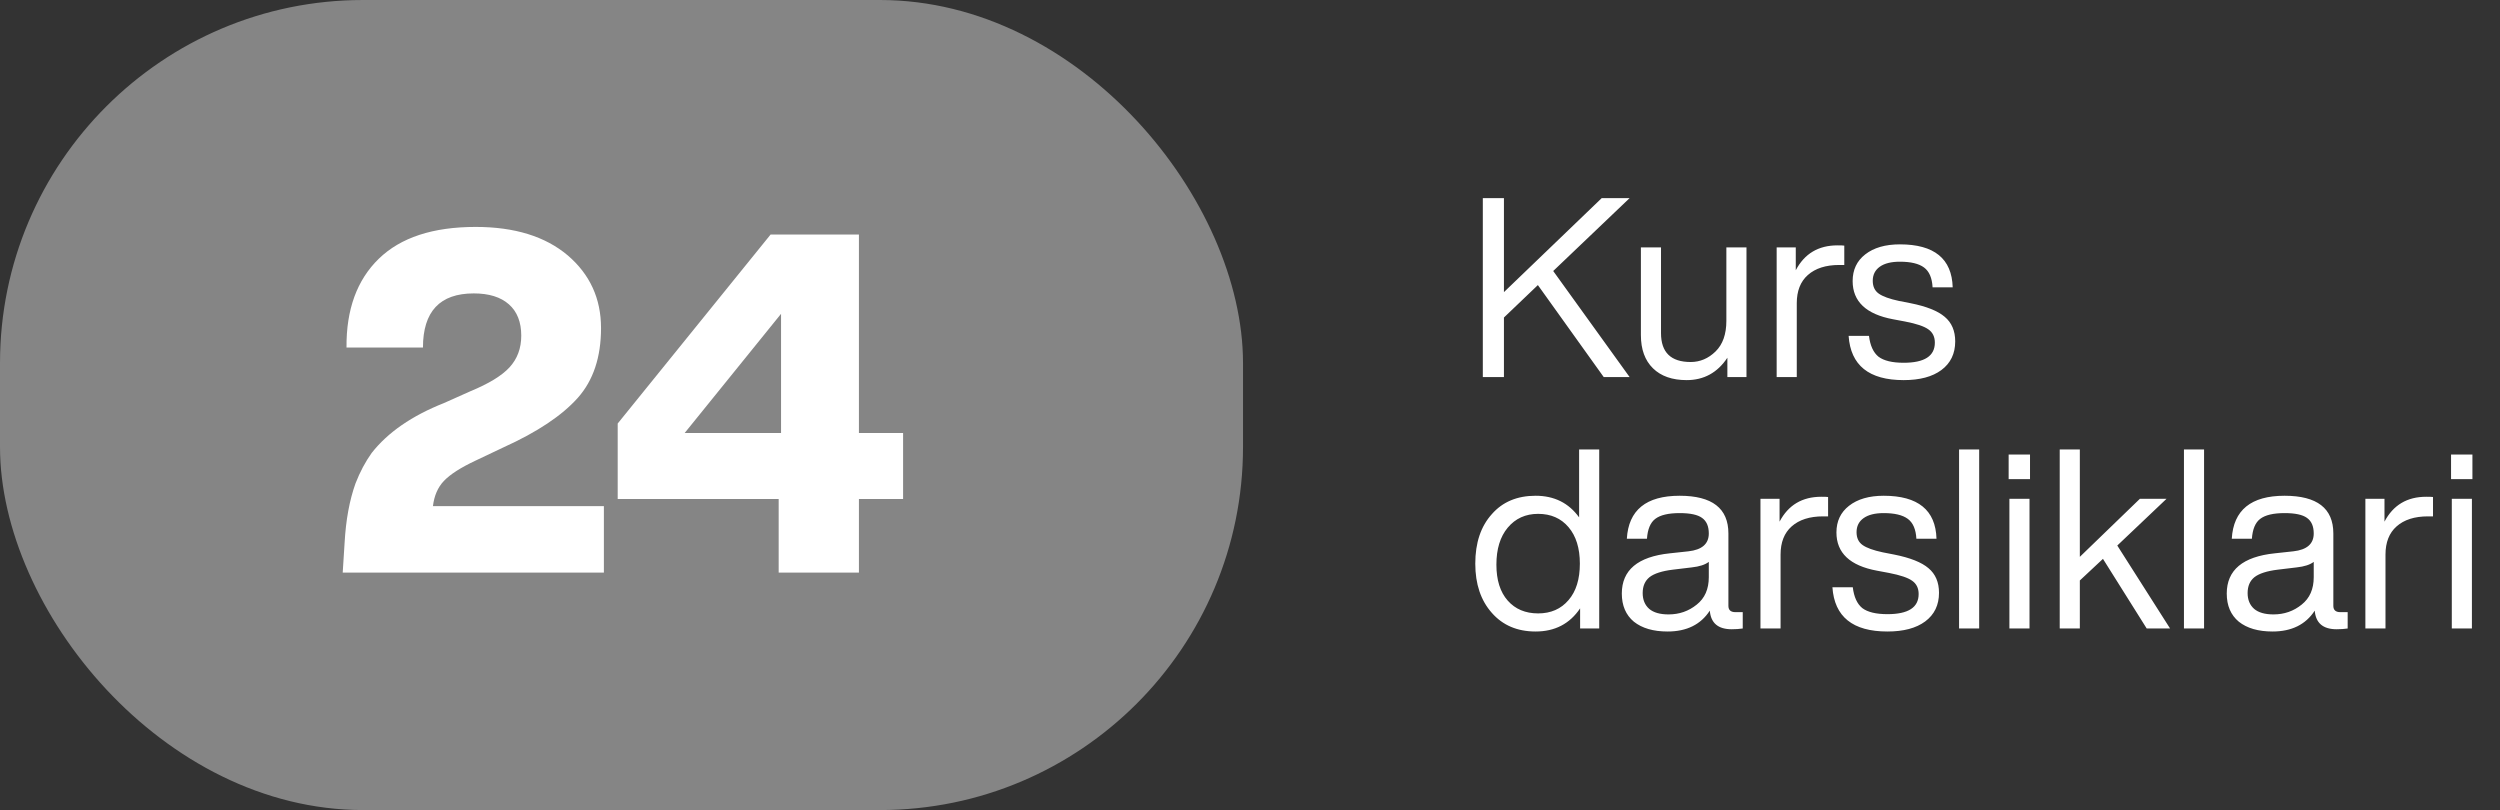
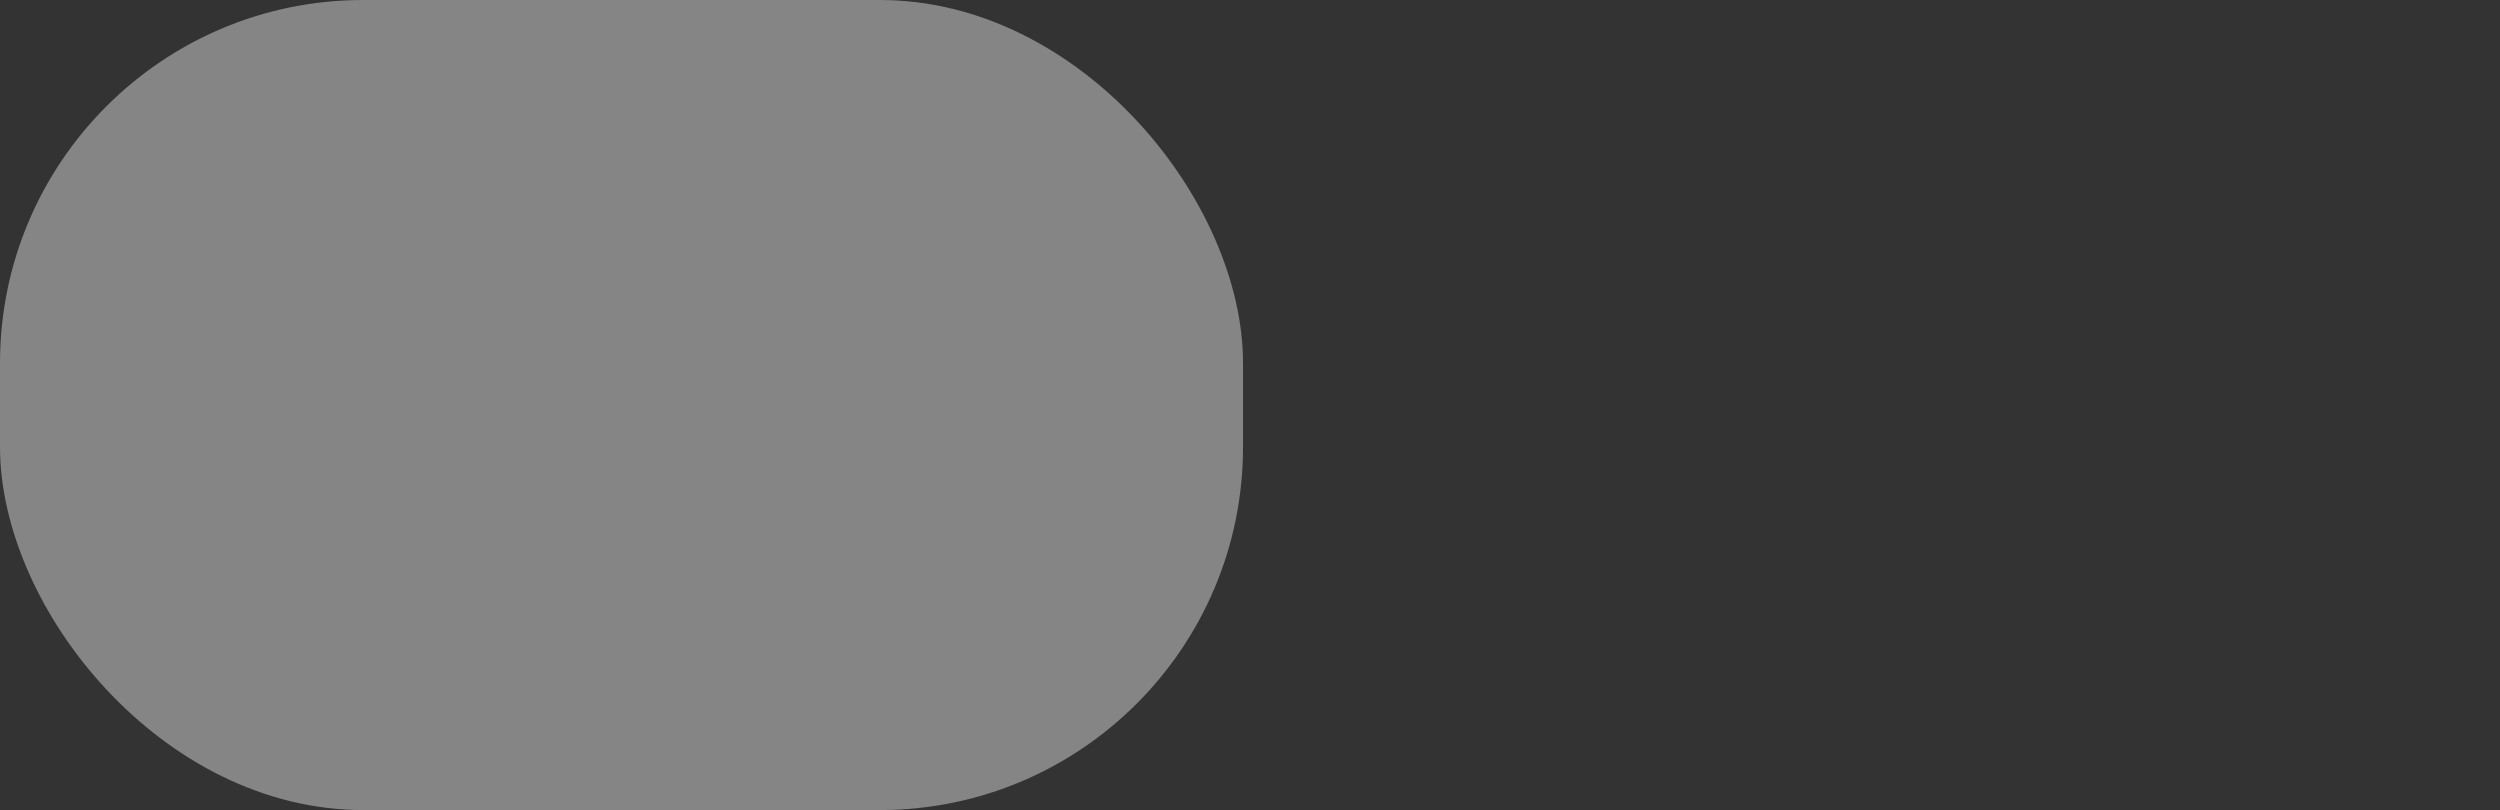
<svg xmlns="http://www.w3.org/2000/svg" width="179" height="58" viewBox="0 0 179 58" fill="none">
  <rect x="0" y="0" width="179" height="58" fill="#333333" stroke="none" />
-   <path d="M114.684 14.184H116.682L111.21 19.404L116.682 27H114.828L110.112 20.412L107.682 22.734V27H106.17V14.184H107.682V20.916L114.684 14.184ZM123.608 22.968V17.712H125.048V27H123.68V25.614C122.972 26.682 122 27.216 120.764 27.216C119.732 27.216 118.928 26.934 118.352 26.37C117.776 25.806 117.488 25.014 117.488 23.994V17.712H118.928V23.85C118.928 25.23 119.636 25.92 121.052 25.92C121.724 25.92 122.318 25.668 122.834 25.164C123.35 24.66 123.608 23.928 123.608 22.968ZM131.565 17.568C131.805 17.568 131.967 17.574 132.051 17.586V18.972H131.691C130.731 18.972 129.981 19.212 129.441 19.692C128.913 20.16 128.649 20.832 128.649 21.708V27H127.209V17.712H128.577V19.35C129.201 18.162 130.197 17.568 131.565 17.568ZM136.303 27.216C133.819 27.216 132.505 26.16 132.361 24.048H133.819C133.903 24.744 134.131 25.242 134.503 25.542C134.887 25.83 135.487 25.974 136.303 25.974C137.791 25.974 138.535 25.494 138.535 24.534C138.535 24.114 138.379 23.796 138.067 23.58C137.767 23.364 137.215 23.178 136.411 23.022L135.547 22.86C133.615 22.5 132.649 21.588 132.649 20.124C132.649 19.32 132.949 18.684 133.549 18.216C134.161 17.736 134.989 17.496 136.033 17.496C138.493 17.496 139.753 18.522 139.813 20.574H138.373C138.337 19.902 138.133 19.428 137.761 19.152C137.389 18.876 136.813 18.738 136.033 18.738C135.409 18.738 134.929 18.858 134.593 19.098C134.257 19.338 134.089 19.674 134.089 20.106C134.089 20.514 134.233 20.82 134.521 21.024C134.809 21.228 135.289 21.402 135.961 21.546L136.789 21.708C137.929 21.936 138.745 22.26 139.237 22.68C139.741 23.1 139.993 23.688 139.993 24.444C139.993 25.32 139.663 26.004 139.003 26.496C138.355 26.976 137.455 27.216 136.303 27.216ZM113.064 37.044V32.184H114.504V45H113.136V43.56C112.392 44.664 111.33 45.216 109.95 45.216C108.642 45.216 107.598 44.772 106.818 43.884C106.026 42.996 105.63 41.82 105.63 40.356C105.63 38.868 106.026 37.686 106.818 36.81C107.586 35.934 108.63 35.496 109.95 35.496C111.282 35.496 112.32 36.012 113.064 37.044ZM107.142 40.428C107.142 41.532 107.412 42.39 107.952 43.002C108.492 43.614 109.218 43.92 110.13 43.92C111.042 43.92 111.768 43.602 112.308 42.966C112.848 42.342 113.118 41.472 113.118 40.356C113.118 39.252 112.848 38.382 112.308 37.746C111.768 37.11 111.042 36.792 110.13 36.792C109.23 36.792 108.504 37.122 107.952 37.782C107.412 38.43 107.142 39.312 107.142 40.428ZM124.258 43.83H124.78V45C124.54 45.036 124.276 45.054 123.988 45.054C123.016 45.054 122.494 44.61 122.422 43.722C121.774 44.718 120.766 45.216 119.398 45.216C118.378 45.216 117.574 44.982 116.986 44.514C116.41 44.034 116.122 43.362 116.122 42.498C116.122 40.818 117.268 39.858 119.56 39.618L120.892 39.474C121.864 39.366 122.35 38.94 122.35 38.196C122.35 37.68 122.188 37.308 121.864 37.08C121.552 36.852 121.018 36.738 120.262 36.738C119.458 36.738 118.876 36.876 118.516 37.152C118.168 37.416 117.97 37.89 117.922 38.574H116.482C116.602 36.522 117.862 35.496 120.262 35.496C122.59 35.496 123.754 36.396 123.754 38.196V43.38C123.754 43.68 123.922 43.83 124.258 43.83ZM119.47 43.992C120.238 43.992 120.91 43.758 121.486 43.29C122.062 42.834 122.35 42.18 122.35 41.328V40.23C122.086 40.434 121.678 40.566 121.126 40.626L119.776 40.788C118.996 40.884 118.438 41.064 118.102 41.328C117.778 41.592 117.616 41.97 117.616 42.462C117.616 42.942 117.772 43.32 118.084 43.596C118.396 43.86 118.858 43.992 119.47 43.992ZM130.405 35.568C130.645 35.568 130.807 35.574 130.891 35.586V36.972H130.531C129.571 36.972 128.821 37.212 128.281 37.692C127.753 38.16 127.489 38.832 127.489 39.708V45H126.049V35.712H127.417V37.35C128.041 36.162 129.037 35.568 130.405 35.568ZM135.143 45.216C132.659 45.216 131.345 44.16 131.201 42.048H132.659C132.743 42.744 132.971 43.242 133.343 43.542C133.727 43.83 134.327 43.974 135.143 43.974C136.631 43.974 137.375 43.494 137.375 42.534C137.375 42.114 137.219 41.796 136.907 41.58C136.607 41.364 136.055 41.178 135.251 41.022L134.387 40.86C132.455 40.5 131.489 39.588 131.489 38.124C131.489 37.32 131.789 36.684 132.389 36.216C133.001 35.736 133.829 35.496 134.873 35.496C137.333 35.496 138.593 36.522 138.653 38.574H137.213C137.177 37.902 136.973 37.428 136.601 37.152C136.229 36.876 135.653 36.738 134.873 36.738C134.249 36.738 133.769 36.858 133.433 37.098C133.097 37.338 132.929 37.674 132.929 38.106C132.929 38.514 133.073 38.82 133.361 39.024C133.649 39.228 134.129 39.402 134.801 39.546L135.629 39.708C136.769 39.936 137.585 40.26 138.077 40.68C138.581 41.1 138.833 41.688 138.833 42.444C138.833 43.32 138.503 44.004 137.843 44.496C137.195 44.976 136.295 45.216 135.143 45.216ZM141.709 45H140.269V32.184H141.709V45ZM145.349 34.308H143.819V32.544H145.349V34.308ZM145.313 45H143.873V35.712H145.313V45ZM155.378 45H153.704L150.572 40.014L148.916 41.562V45H147.476V32.184H148.916V39.87L153.218 35.712H155.126L151.598 39.06L155.378 45ZM157.811 45H156.371V32.184H157.811V45ZM167.571 43.83H168.093V45C167.853 45.036 167.589 45.054 167.301 45.054C166.329 45.054 165.807 44.61 165.735 43.722C165.087 44.718 164.079 45.216 162.711 45.216C161.691 45.216 160.887 44.982 160.299 44.514C159.723 44.034 159.435 43.362 159.435 42.498C159.435 40.818 160.581 39.858 162.873 39.618L164.205 39.474C165.177 39.366 165.663 38.94 165.663 38.196C165.663 37.68 165.501 37.308 165.177 37.08C164.865 36.852 164.331 36.738 163.575 36.738C162.771 36.738 162.189 36.876 161.829 37.152C161.481 37.416 161.283 37.89 161.235 38.574H159.795C159.915 36.522 161.175 35.496 163.575 35.496C165.903 35.496 167.067 36.396 167.067 38.196V43.38C167.067 43.68 167.235 43.83 167.571 43.83ZM162.783 43.992C163.551 43.992 164.223 43.758 164.799 43.29C165.375 42.834 165.663 42.18 165.663 41.328V40.23C165.399 40.434 164.991 40.566 164.439 40.626L163.089 40.788C162.309 40.884 161.751 41.064 161.415 41.328C161.091 41.592 160.929 41.97 160.929 42.462C160.929 42.942 161.085 43.32 161.397 43.596C161.709 43.86 162.171 43.992 162.783 43.992ZM173.717 35.568C173.957 35.568 174.119 35.574 174.203 35.586V36.972H173.843C172.883 36.972 172.133 37.212 171.593 37.692C171.065 38.16 170.801 38.832 170.801 39.708V45H169.361V35.712H170.729V37.35C171.353 36.162 172.349 35.568 173.717 35.568ZM177.025 34.308H175.495V32.544H177.025V34.308ZM176.989 45H175.549V35.712H176.989V45Z" fill="white" />
  <rect opacity="0.4" width="89" height="58" rx="26" fill="white" />
-   <path d="M30.998 36.24H43.238V41H24.538L24.674 38.858C24.765 37.226 25.025 35.809 25.456 34.608C25.773 33.792 26.159 33.067 26.612 32.432C27.768 30.959 29.491 29.769 31.78 28.862L33.684 28.012C34.999 27.468 35.928 26.901 36.472 26.312C37.039 25.7 37.322 24.941 37.322 24.034C37.322 23.059 37.027 22.311 36.438 21.79C35.849 21.269 35.01 21.008 33.922 21.008C31.497 21.008 30.284 22.3 30.284 24.884H24.81C24.787 22.164 25.558 20.045 27.122 18.526C28.686 17.007 30.998 16.248 34.058 16.248C36.846 16.248 39.045 16.928 40.654 18.288C42.241 19.648 43.034 21.382 43.034 23.49C43.034 25.575 42.479 27.241 41.368 28.488C40.235 29.757 38.467 30.936 36.064 32.024L34.058 32.976C32.993 33.475 32.233 33.962 31.78 34.438C31.349 34.891 31.089 35.492 30.998 36.24ZM61.499 31.004H64.661V35.73H61.499V41H55.753V35.73H44.227V30.324L55.175 16.792H61.499V31.004ZM55.923 31.004V22.47L49.021 31.004H55.923Z" fill="white" />
</svg>